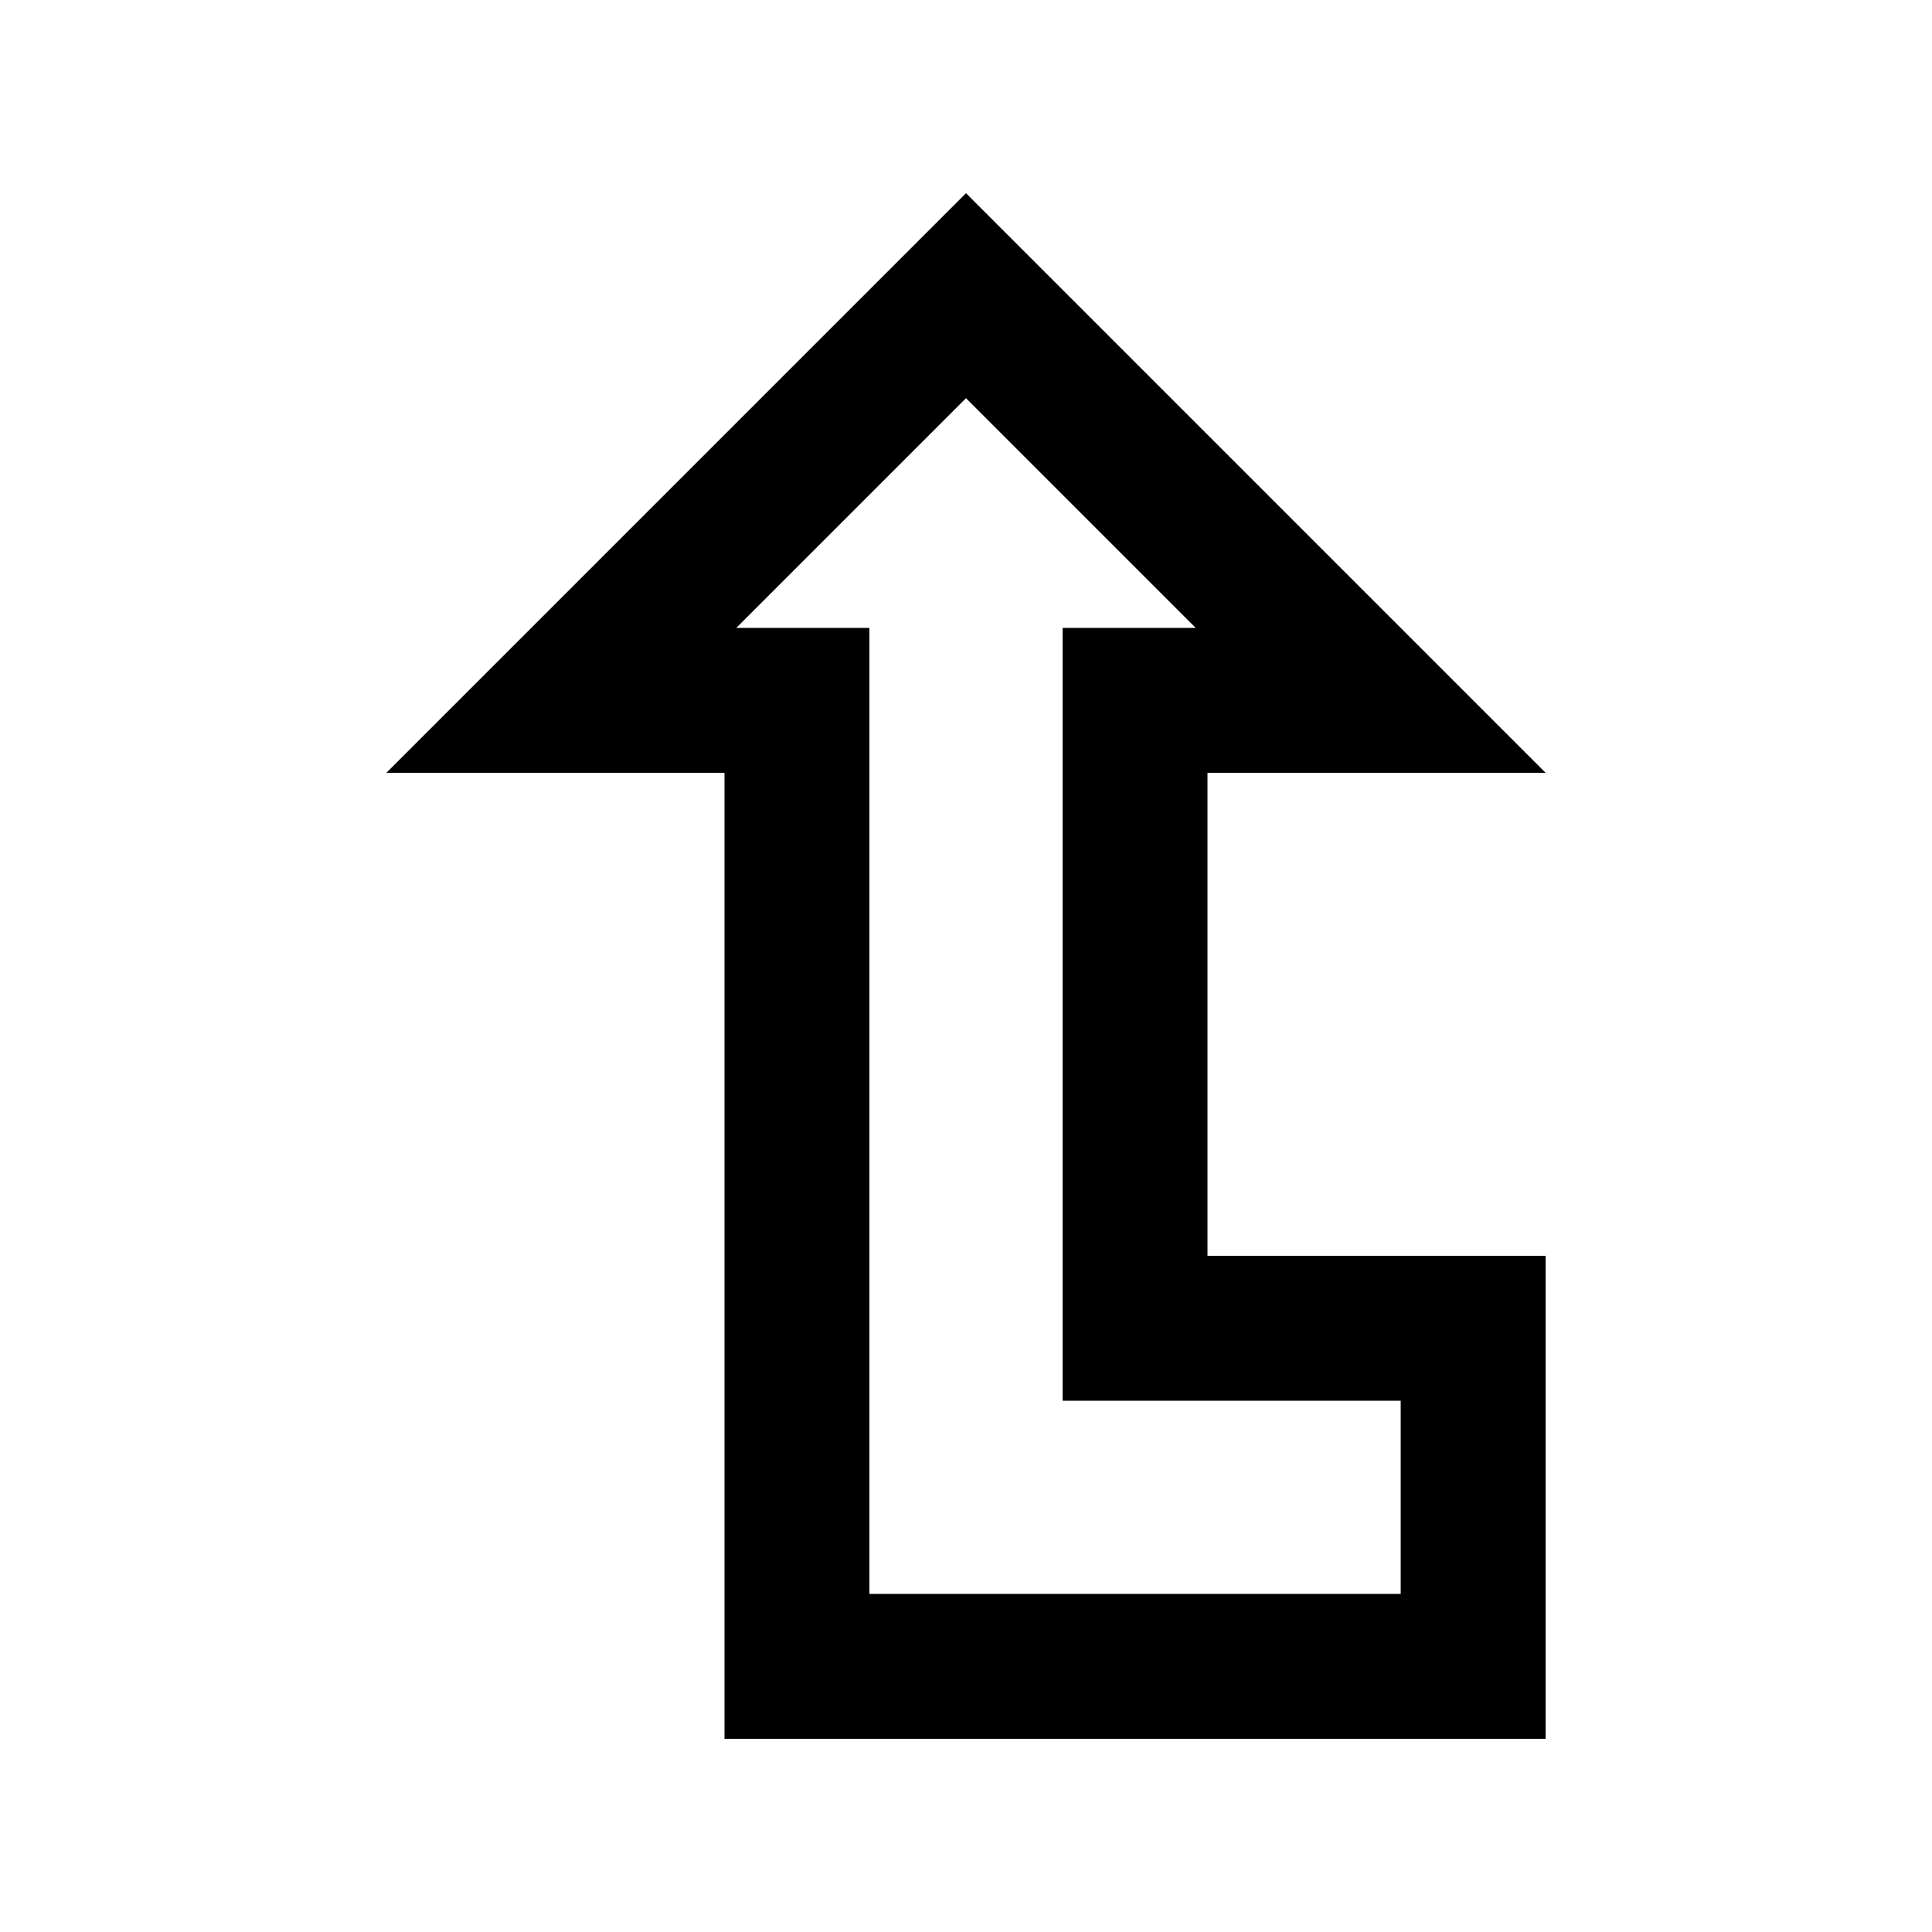
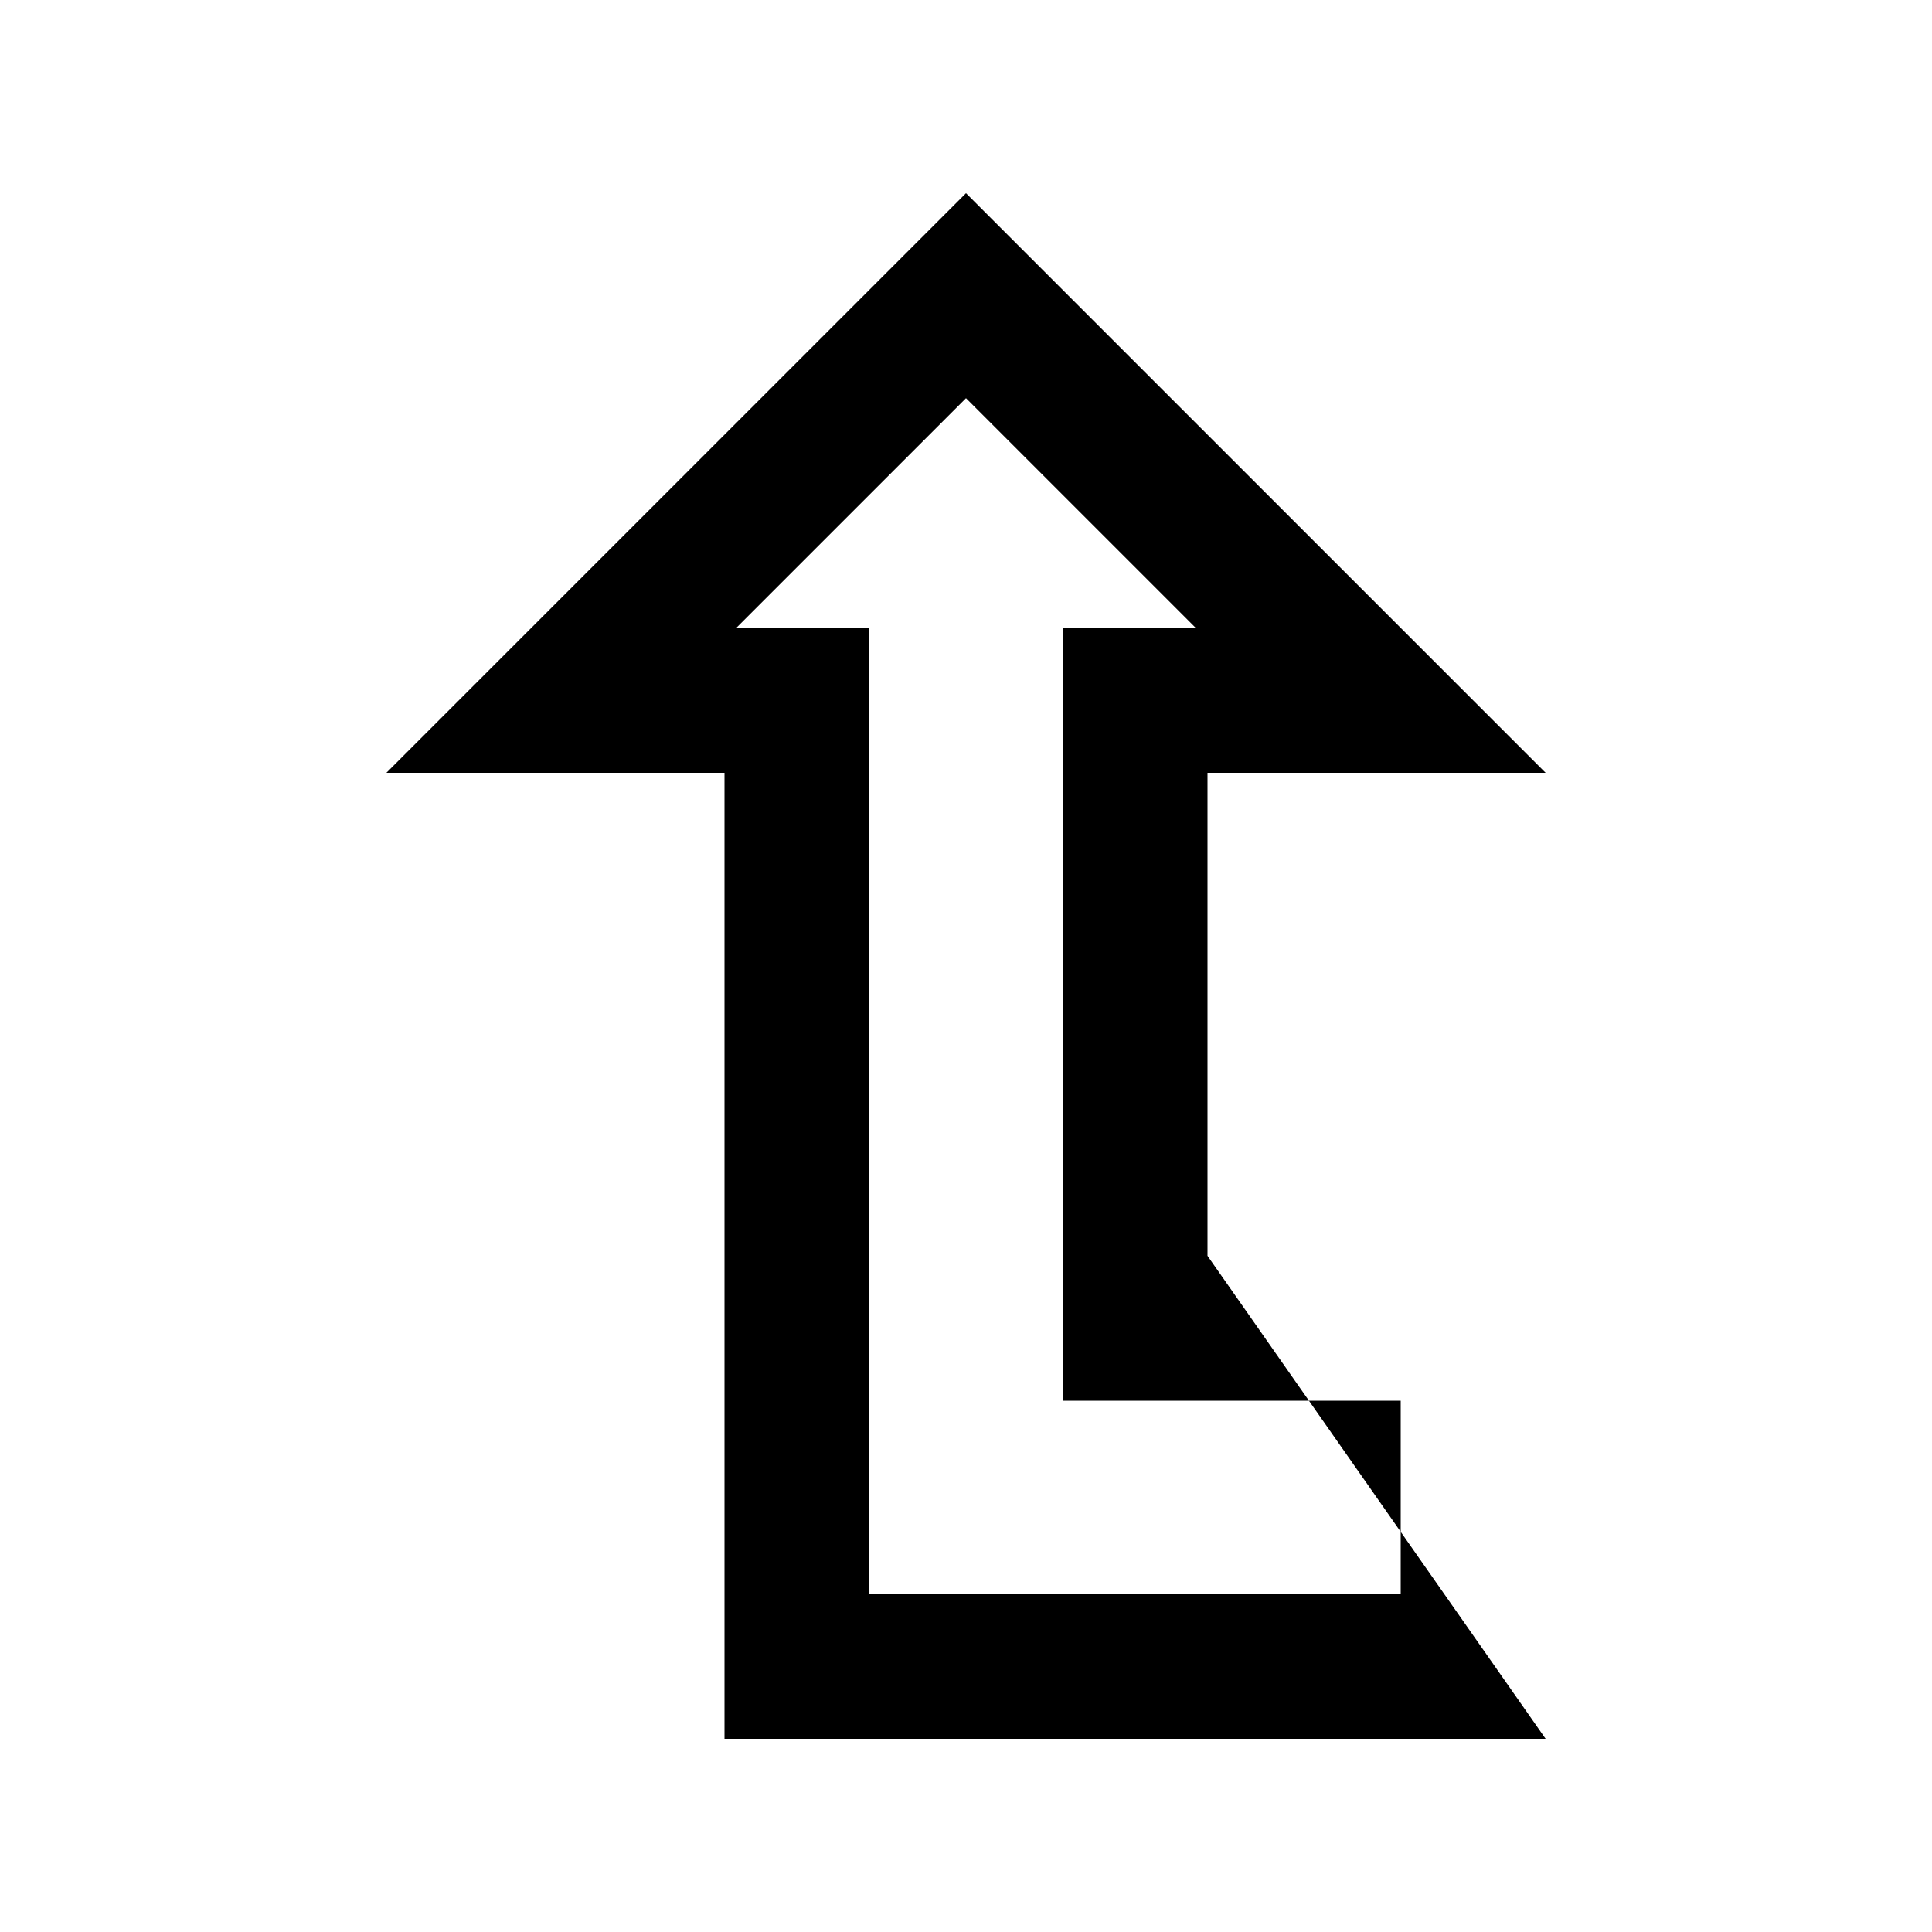
<svg xmlns="http://www.w3.org/2000/svg" viewBox="0 0 640 640">
-   <path fill="currentColor" d="M176 208L128 256L240 256L240 576L512 576L512 416L400 416L400 256L512 256C490.3 234.3 437.6 181.6 353.9 97.9L320 64C310.1 73.9 262 122 176 208zM243.9 208L320 131.9L396.1 208L352 208L352 464L464 464L464 528L288 528L288 208L243.9 208z" />
+   <path fill="currentColor" d="M176 208L128 256L240 256L240 576L512 576L400 416L400 256L512 256C490.3 234.3 437.6 181.6 353.9 97.9L320 64C310.1 73.9 262 122 176 208zM243.9 208L320 131.9L396.1 208L352 208L352 464L464 464L464 528L288 528L288 208L243.9 208z" />
</svg>